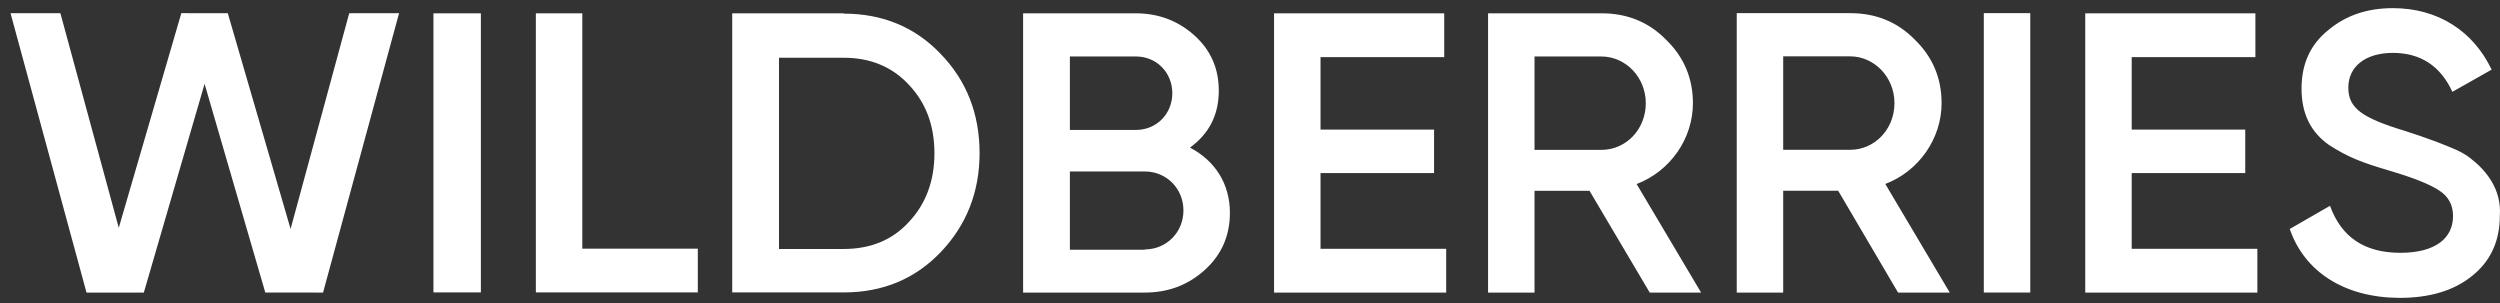
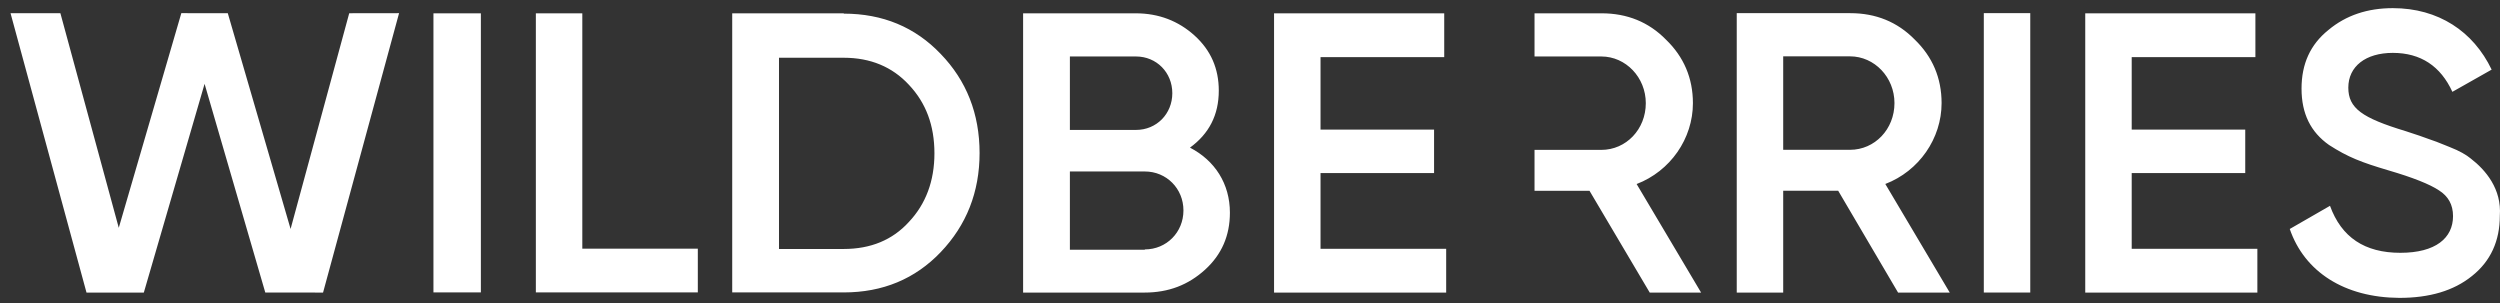
<svg xmlns="http://www.w3.org/2000/svg" width="132" height="16" viewBox="0 0 132 16" fill="none">
  <rect x="0" y="0" width="132" height="16" fill="#333333" stroke="none" />
-   <path fill-rule="evenodd" clip-rule="evenodd" d="M123.024 10.867L120.899 12.09C121.676 14.351 123.784 15.711 126.687 15.728C128.276 15.728 129.555 15.354 130.522 14.572C131.507 13.79 131.991 12.719 131.991 11.393C132.094 9.983 131.248 8.98 130.453 8.368C130.229 8.181 129.849 7.96 129.365 7.773C129.273 7.736 129.186 7.701 129.103 7.667C128.76 7.529 128.481 7.416 128.259 7.348C128 7.246 127.585 7.11 127.016 6.923L127.015 6.923C124.717 6.226 123.991 5.716 123.991 4.628C123.991 3.506 124.907 2.792 126.341 2.792C127.81 2.792 128.863 3.489 129.486 4.849L131.559 3.676C130.591 1.654 128.743 0.43 126.341 0.43C125.011 0.43 123.871 0.804 122.937 1.586C121.987 2.35 121.521 3.37 121.521 4.679C121.521 6.005 122.005 6.974 122.972 7.654C123.974 8.3 124.682 8.572 126.117 8.997C127.395 9.371 128.293 9.728 128.777 10.051C129.261 10.357 129.52 10.799 129.52 11.411C129.52 12.566 128.604 13.348 126.738 13.348C124.855 13.348 123.629 12.532 123.024 10.867ZM4.568 15.451L0.556 0.696H3.188L6.271 12.028L9.574 0.695L12.027 0.696L15.343 12.089L18.439 0.699L21.071 0.695L17.057 15.448L14.007 15.445L10.802 4.427L7.594 15.448L4.568 15.451ZM22.886 0.703H25.39V15.44H22.886V0.703ZM36.845 13.129H30.746V0.703H28.293V15.44H36.845V13.129ZM44.552 0.72C46.608 0.72 48.319 1.434 49.666 2.845C51.031 4.256 51.722 6.007 51.722 8.08C51.722 10.137 51.031 11.888 49.666 13.316C48.319 14.726 46.608 15.44 44.552 15.44H38.661V0.703H44.552V0.72ZM44.552 13.146C45.969 13.146 47.127 12.67 47.99 11.718C48.889 10.766 49.338 9.542 49.338 8.097C49.338 6.618 48.889 5.429 47.99 4.477C47.109 3.525 45.952 3.049 44.552 3.049H41.131V13.146H44.552ZM63.626 14.241C64.507 13.441 64.939 12.438 64.939 11.23C64.939 9.7 64.144 8.475 62.831 7.795C63.833 7.064 64.352 6.077 64.352 4.785C64.352 3.628 63.937 2.659 63.073 1.877C62.226 1.111 61.19 0.703 59.963 0.703H54.02V15.448H60.429C61.708 15.448 62.745 15.04 63.626 14.241ZM56.49 6.86V2.982H59.98C61.069 2.982 61.898 3.832 61.898 4.921C61.898 6.009 61.069 6.86 59.98 6.86H56.49ZM62.486 11.111C62.486 12.268 61.587 13.169 60.447 13.169V13.186H56.49V9.054H60.447C61.587 9.054 62.486 9.955 62.486 11.111ZM69.724 13.135H76.358V15.448H67.27V0.703H76.255V3.016H69.724V6.843H75.719V9.139H69.724V13.135ZM83.926 10.074L87.106 15.448H89.818L86.414 9.717C88.194 9.036 89.386 7.319 89.386 5.448C89.386 4.122 88.902 2.999 87.969 2.098C87.053 1.162 85.913 0.703 84.565 0.703H78.57V15.448H81.023V10.074H83.926ZM81.023 7.914V2.982H84.548C85.844 2.982 86.898 4.087 86.898 5.448C86.898 6.826 85.861 7.914 84.548 7.914H81.023ZM100.218 15.448L97.056 10.071H94.153V15.448H91.7V0.695H97.695C99.043 0.695 100.183 1.155 101.099 2.091C102.032 2.992 102.516 4.115 102.516 5.443C102.516 7.314 101.324 9.033 99.544 9.714L102.947 15.448H100.218ZM94.153 2.975V7.91H97.678C98.991 7.91 100.028 6.821 100.028 5.443C100.028 4.081 98.974 2.975 97.678 2.975H94.153ZM107.198 0.695H104.745V15.446H107.198V0.695ZM112.554 13.135H119.189V15.448H110.101V0.703H119.085V3.016H112.554V6.843H118.549V9.139H112.554V13.135Z" fill="white" />
+   <path fill-rule="evenodd" clip-rule="evenodd" d="M123.024 10.867L120.899 12.09C121.676 14.351 123.784 15.711 126.687 15.728C128.276 15.728 129.555 15.354 130.522 14.572C131.507 13.79 131.991 12.719 131.991 11.393C132.094 9.983 131.248 8.98 130.453 8.368C130.229 8.181 129.849 7.96 129.365 7.773C129.273 7.736 129.186 7.701 129.103 7.667C128.76 7.529 128.481 7.416 128.259 7.348C128 7.246 127.585 7.11 127.016 6.923L127.015 6.923C124.717 6.226 123.991 5.716 123.991 4.628C123.991 3.506 124.907 2.792 126.341 2.792C127.81 2.792 128.863 3.489 129.486 4.849L131.559 3.676C130.591 1.654 128.743 0.43 126.341 0.43C125.011 0.43 123.871 0.804 122.937 1.586C121.987 2.35 121.521 3.37 121.521 4.679C121.521 6.005 122.005 6.974 122.972 7.654C123.974 8.3 124.682 8.572 126.117 8.997C127.395 9.371 128.293 9.728 128.777 10.051C129.261 10.357 129.52 10.799 129.52 11.411C129.52 12.566 128.604 13.348 126.738 13.348C124.855 13.348 123.629 12.532 123.024 10.867ZM4.568 15.451L0.556 0.696H3.188L6.271 12.028L9.574 0.695L12.027 0.696L15.343 12.089L18.439 0.699L21.071 0.695L17.057 15.448L14.007 15.445L10.802 4.427L7.594 15.448L4.568 15.451ZM22.886 0.703H25.39V15.44H22.886V0.703ZM36.845 13.129H30.746V0.703H28.293V15.44H36.845V13.129ZM44.552 0.72C46.608 0.72 48.319 1.434 49.666 2.845C51.031 4.256 51.722 6.007 51.722 8.08C51.722 10.137 51.031 11.888 49.666 13.316C48.319 14.726 46.608 15.44 44.552 15.44H38.661V0.703H44.552V0.72ZM44.552 13.146C45.969 13.146 47.127 12.67 47.99 11.718C48.889 10.766 49.338 9.542 49.338 8.097C49.338 6.618 48.889 5.429 47.99 4.477C47.109 3.525 45.952 3.049 44.552 3.049H41.131V13.146H44.552ZM63.626 14.241C64.507 13.441 64.939 12.438 64.939 11.23C64.939 9.7 64.144 8.475 62.831 7.795C63.833 7.064 64.352 6.077 64.352 4.785C64.352 3.628 63.937 2.659 63.073 1.877C62.226 1.111 61.19 0.703 59.963 0.703H54.02V15.448H60.429C61.708 15.448 62.745 15.04 63.626 14.241ZM56.49 6.86V2.982H59.98C61.069 2.982 61.898 3.832 61.898 4.921C61.898 6.009 61.069 6.86 59.98 6.86H56.49ZM62.486 11.111C62.486 12.268 61.587 13.169 60.447 13.169V13.186H56.49V9.054H60.447C61.587 9.054 62.486 9.955 62.486 11.111ZM69.724 13.135H76.358V15.448H67.27V0.703H76.255V3.016H69.724V6.843H75.719V9.139H69.724V13.135ZM83.926 10.074L87.106 15.448H89.818L86.414 9.717C88.194 9.036 89.386 7.319 89.386 5.448C89.386 4.122 88.902 2.999 87.969 2.098C87.053 1.162 85.913 0.703 84.565 0.703H78.57H81.023V10.074H83.926ZM81.023 7.914V2.982H84.548C85.844 2.982 86.898 4.087 86.898 5.448C86.898 6.826 85.861 7.914 84.548 7.914H81.023ZM100.218 15.448L97.056 10.071H94.153V15.448H91.7V0.695H97.695C99.043 0.695 100.183 1.155 101.099 2.091C102.032 2.992 102.516 4.115 102.516 5.443C102.516 7.314 101.324 9.033 99.544 9.714L102.947 15.448H100.218ZM94.153 2.975V7.91H97.678C98.991 7.91 100.028 6.821 100.028 5.443C100.028 4.081 98.974 2.975 97.678 2.975H94.153ZM107.198 0.695H104.745V15.446H107.198V0.695ZM112.554 13.135H119.189V15.448H110.101V0.703H119.085V3.016H112.554V6.843H118.549V9.139H112.554V13.135Z" fill="white" />
</svg>